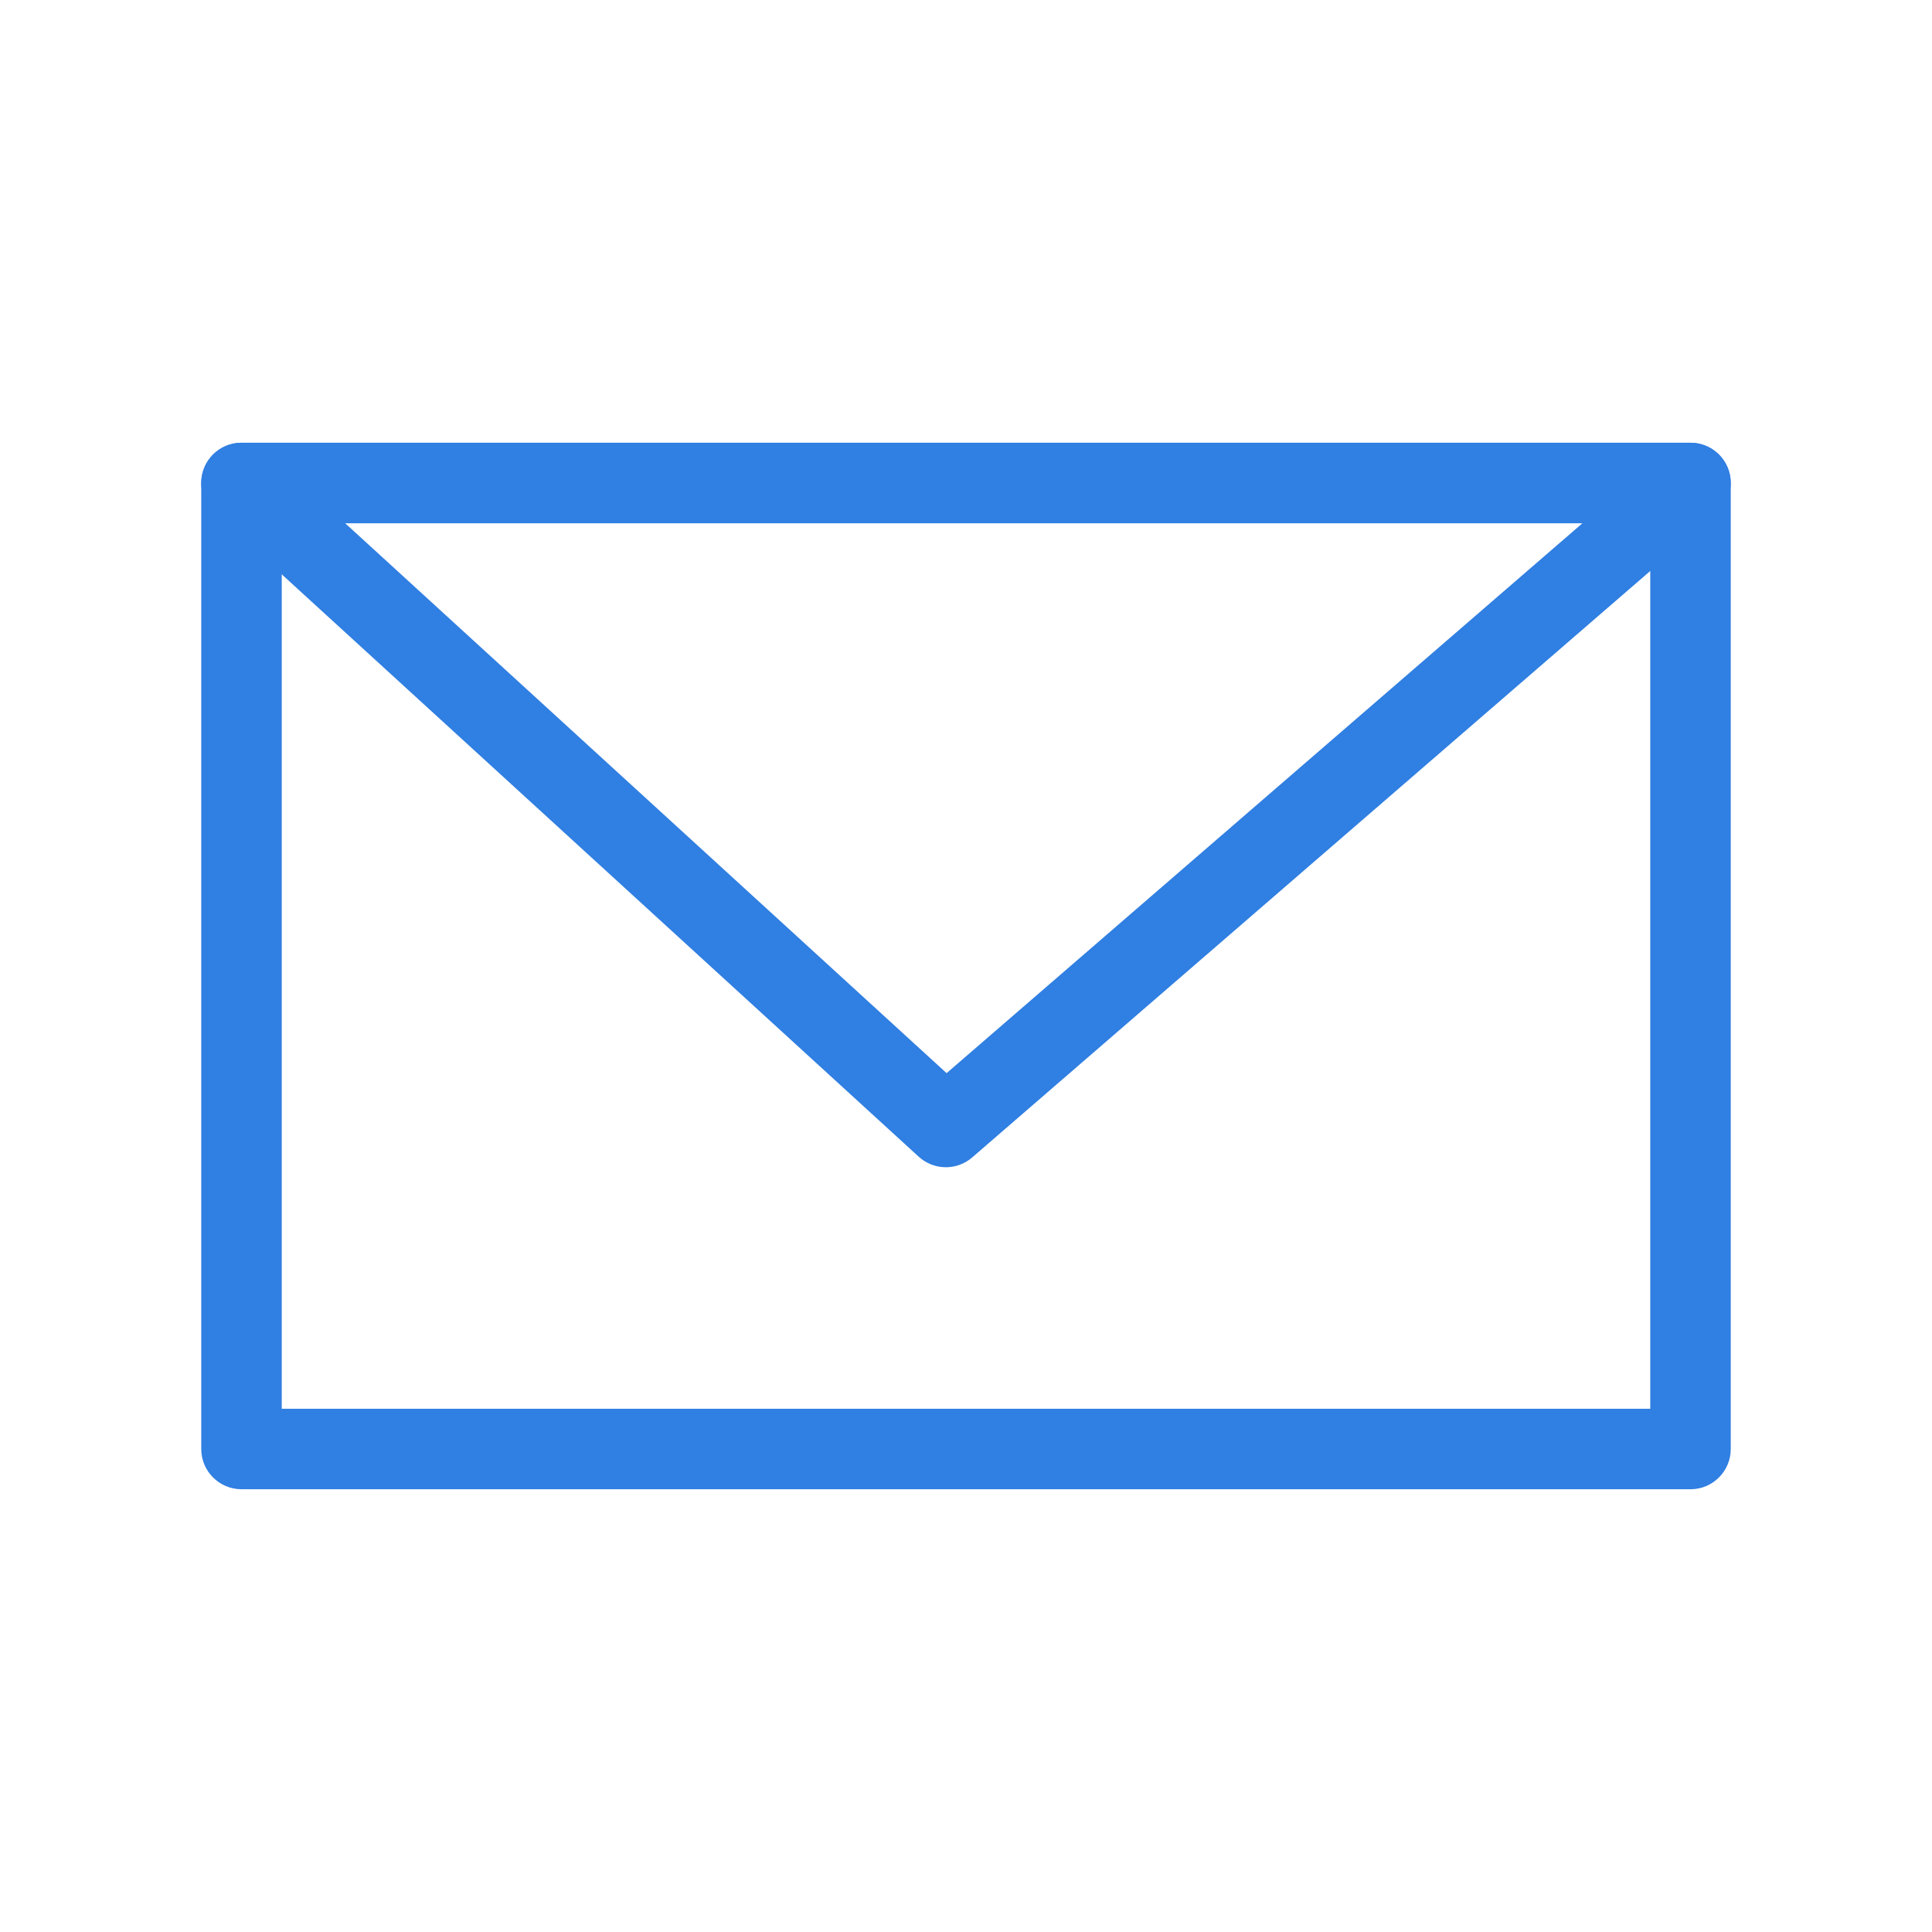
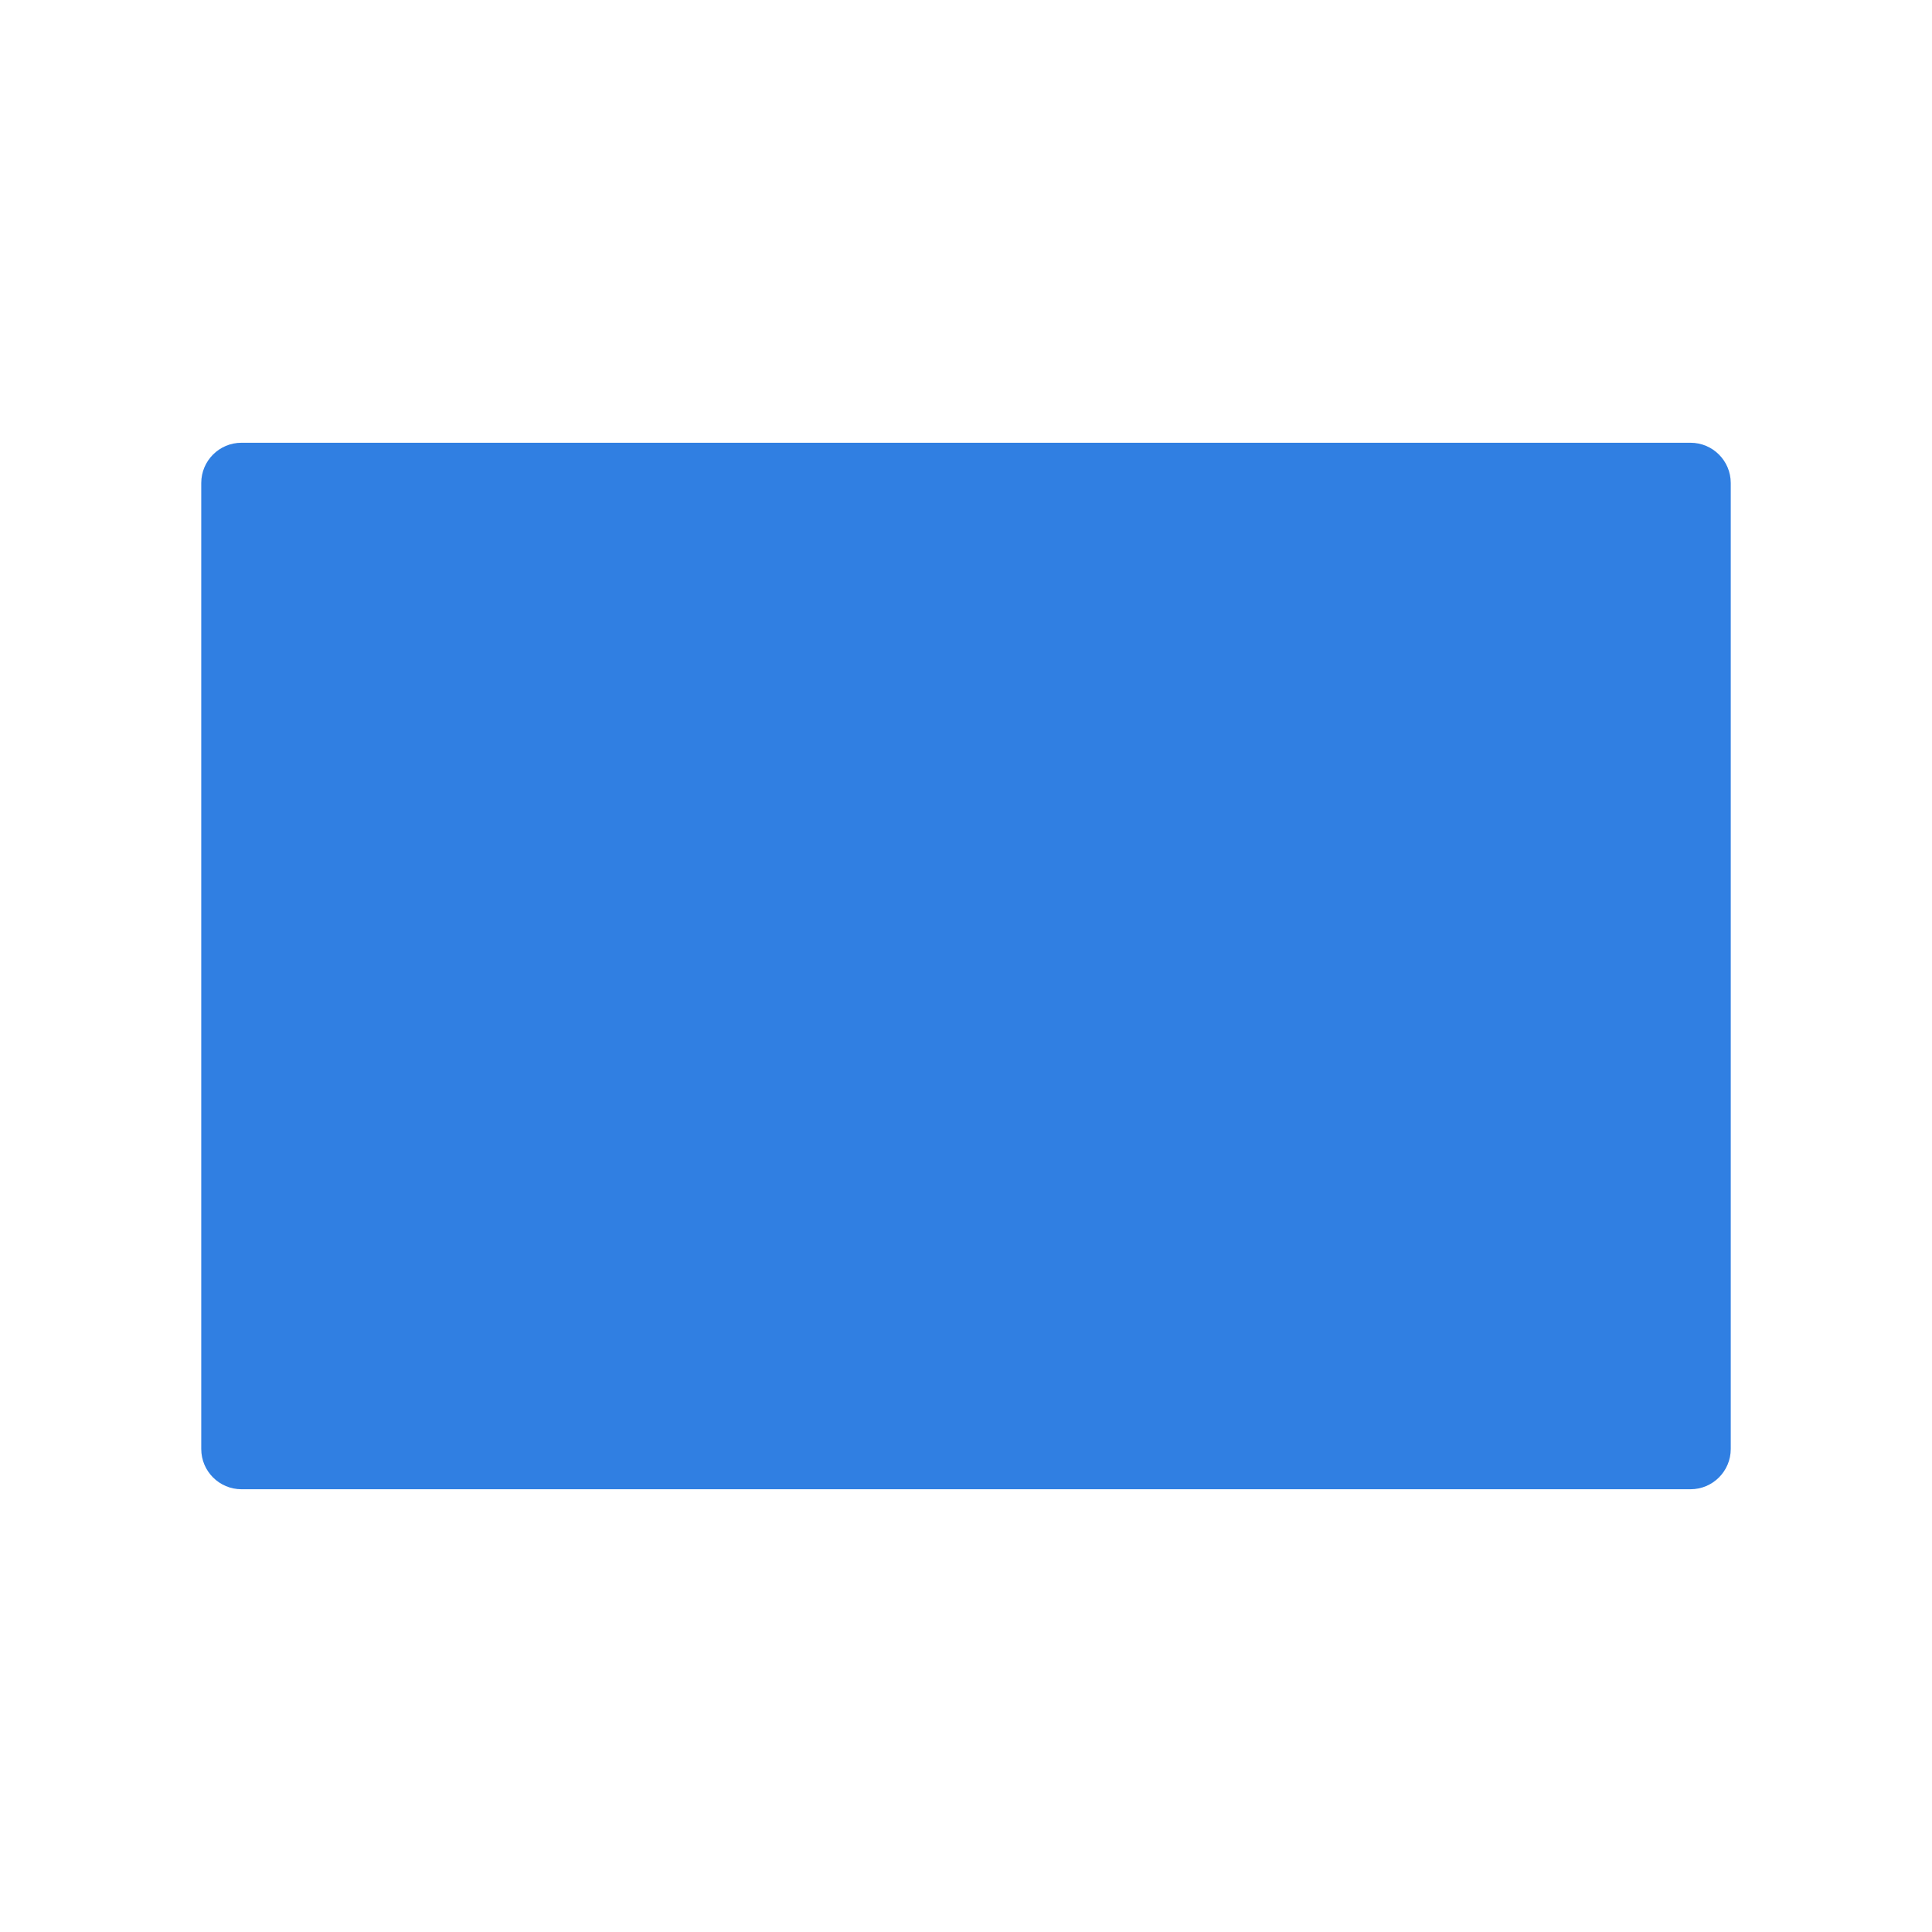
<svg xmlns="http://www.w3.org/2000/svg" width="48" height="48" viewBox="0 0 48 48" fill="none">
-   <path fill-rule="evenodd" clip-rule="evenodd" d="M5 12C5 11.448 5.448 11 6 11H42C42.552 11 43 11.448 43 12V36C43 36.552 42.552 37 42 37H6C5.448 37 5 36.552 5 36V12ZM7 13V35H41V13H7Z" fill="#307FE2" />
-   <path fill-rule="evenodd" clip-rule="evenodd" d="M5.068 11.638C5.217 11.253 5.587 11 6 11H42C42.418 11 42.791 11.26 42.937 11.651C43.083 12.042 42.97 12.483 42.654 12.756L24.154 28.756C23.771 29.088 23.2 29.08 22.825 28.738L5.325 12.738C5.021 12.46 4.918 12.023 5.068 11.638ZM8.576 13L23.518 26.662L39.315 13H8.576Z" fill="#307FE2" />
+   <path fill-rule="evenodd" clip-rule="evenodd" d="M5 12C5 11.448 5.448 11 6 11H42C42.552 11 43 11.448 43 12V36C43 36.552 42.552 37 42 37H6C5.448 37 5 36.552 5 36V12ZM7 13V35H41H7Z" fill="#307FE2" />
</svg>